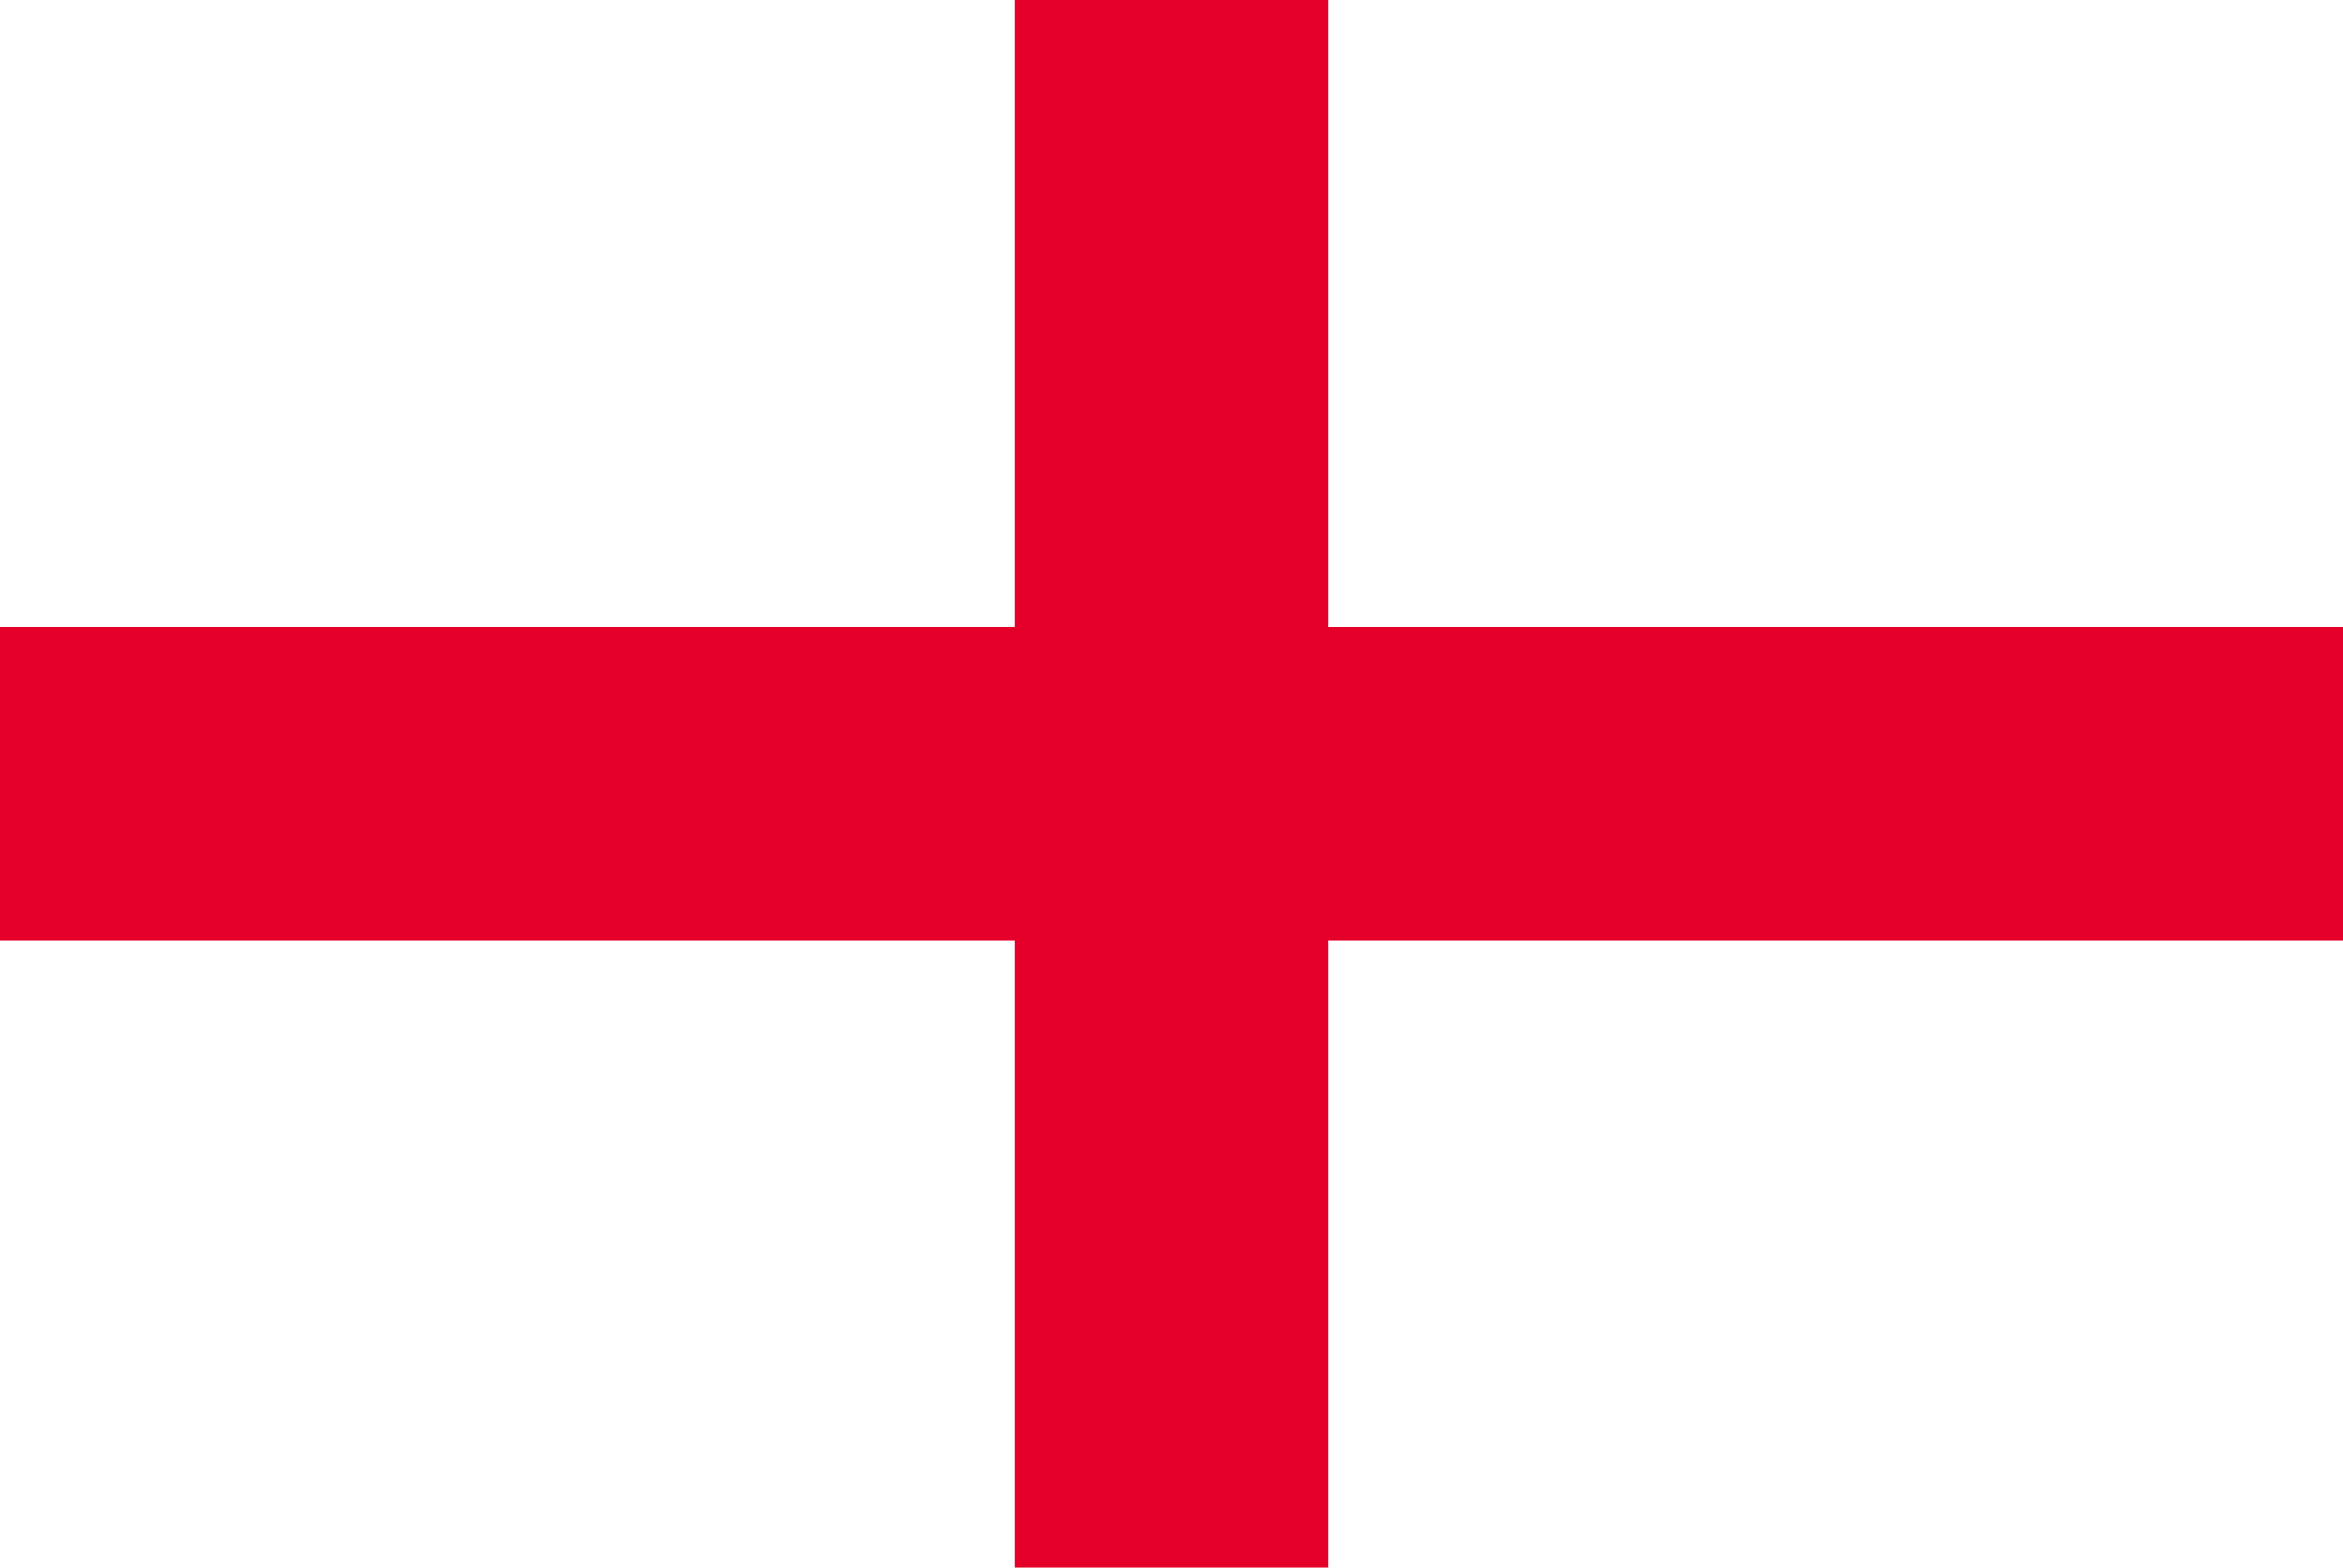
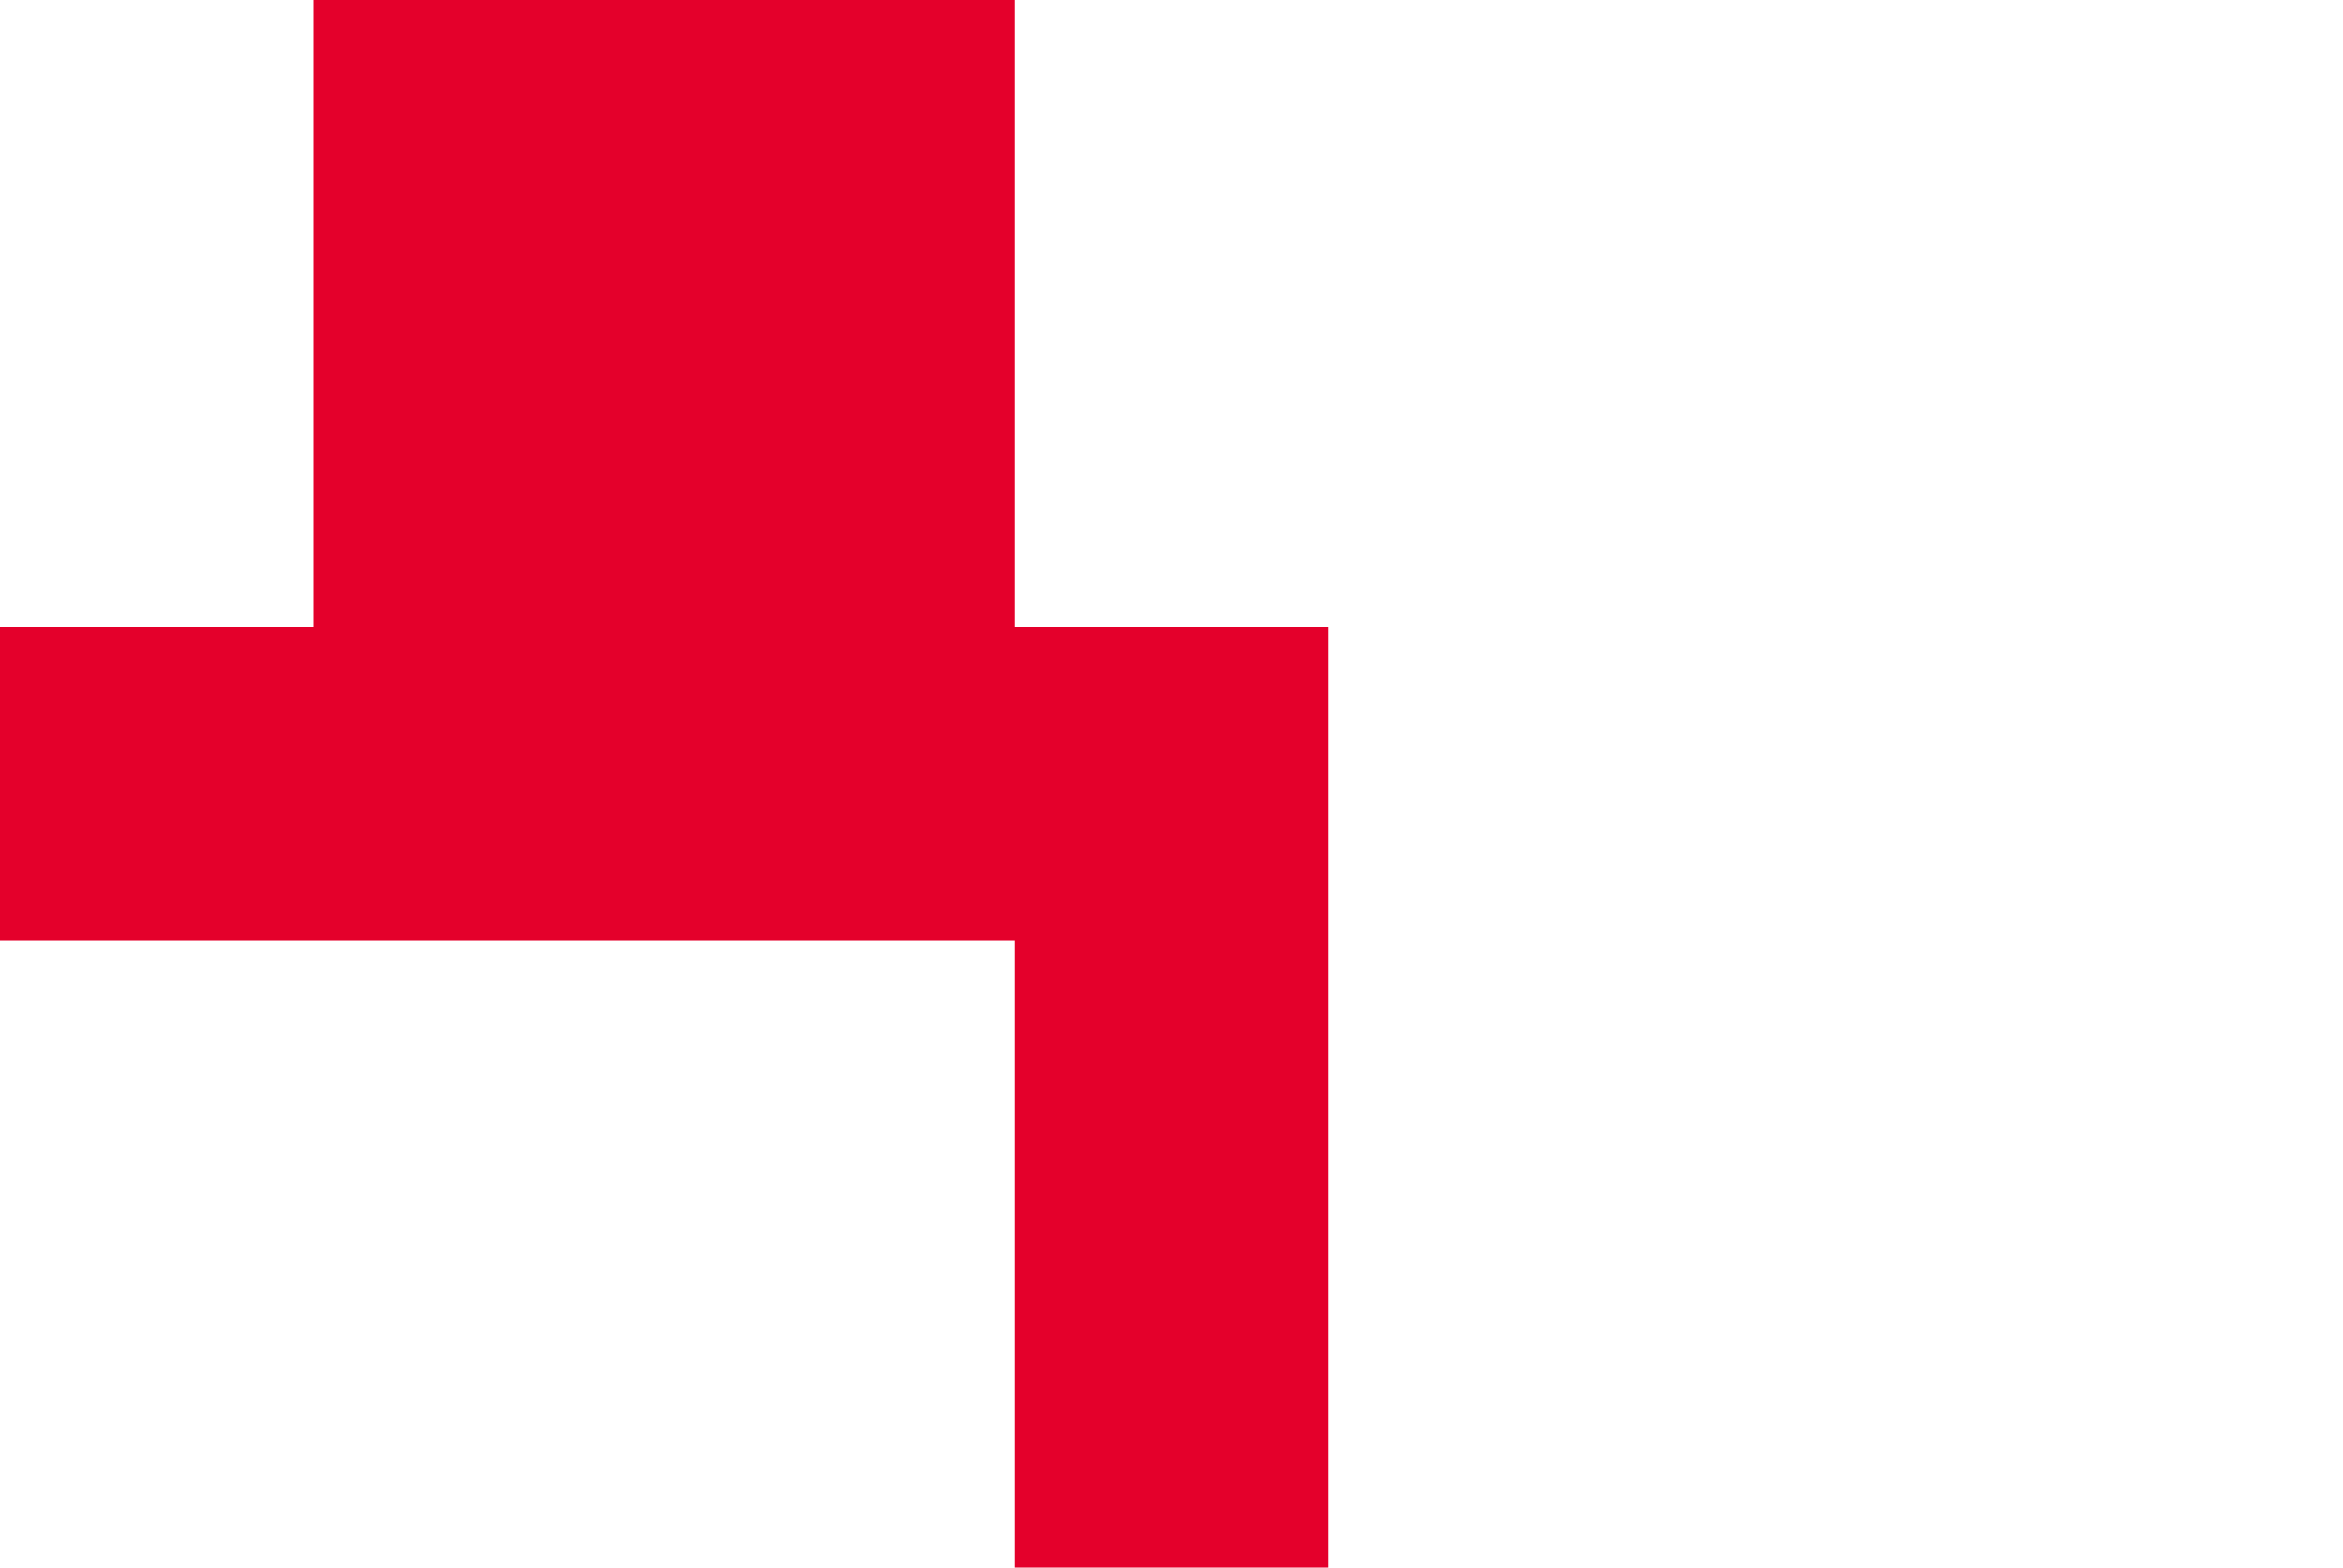
<svg xmlns="http://www.w3.org/2000/svg" version="1.1" viewBox="0 0 568 380" xml:space="preserve">
-   <path d="m0 0h568v380h-568z" fill="#fff" />
-   <path d="m246 2.5e-7v152h-246v76h246v152h76v-152h246v-76h-246v-152z" fill="#e4002b" />
+   <path d="m246 2.5e-7v152h-246v76h246v152h76v-152v-76h-246v-152z" fill="#e4002b" />
</svg>